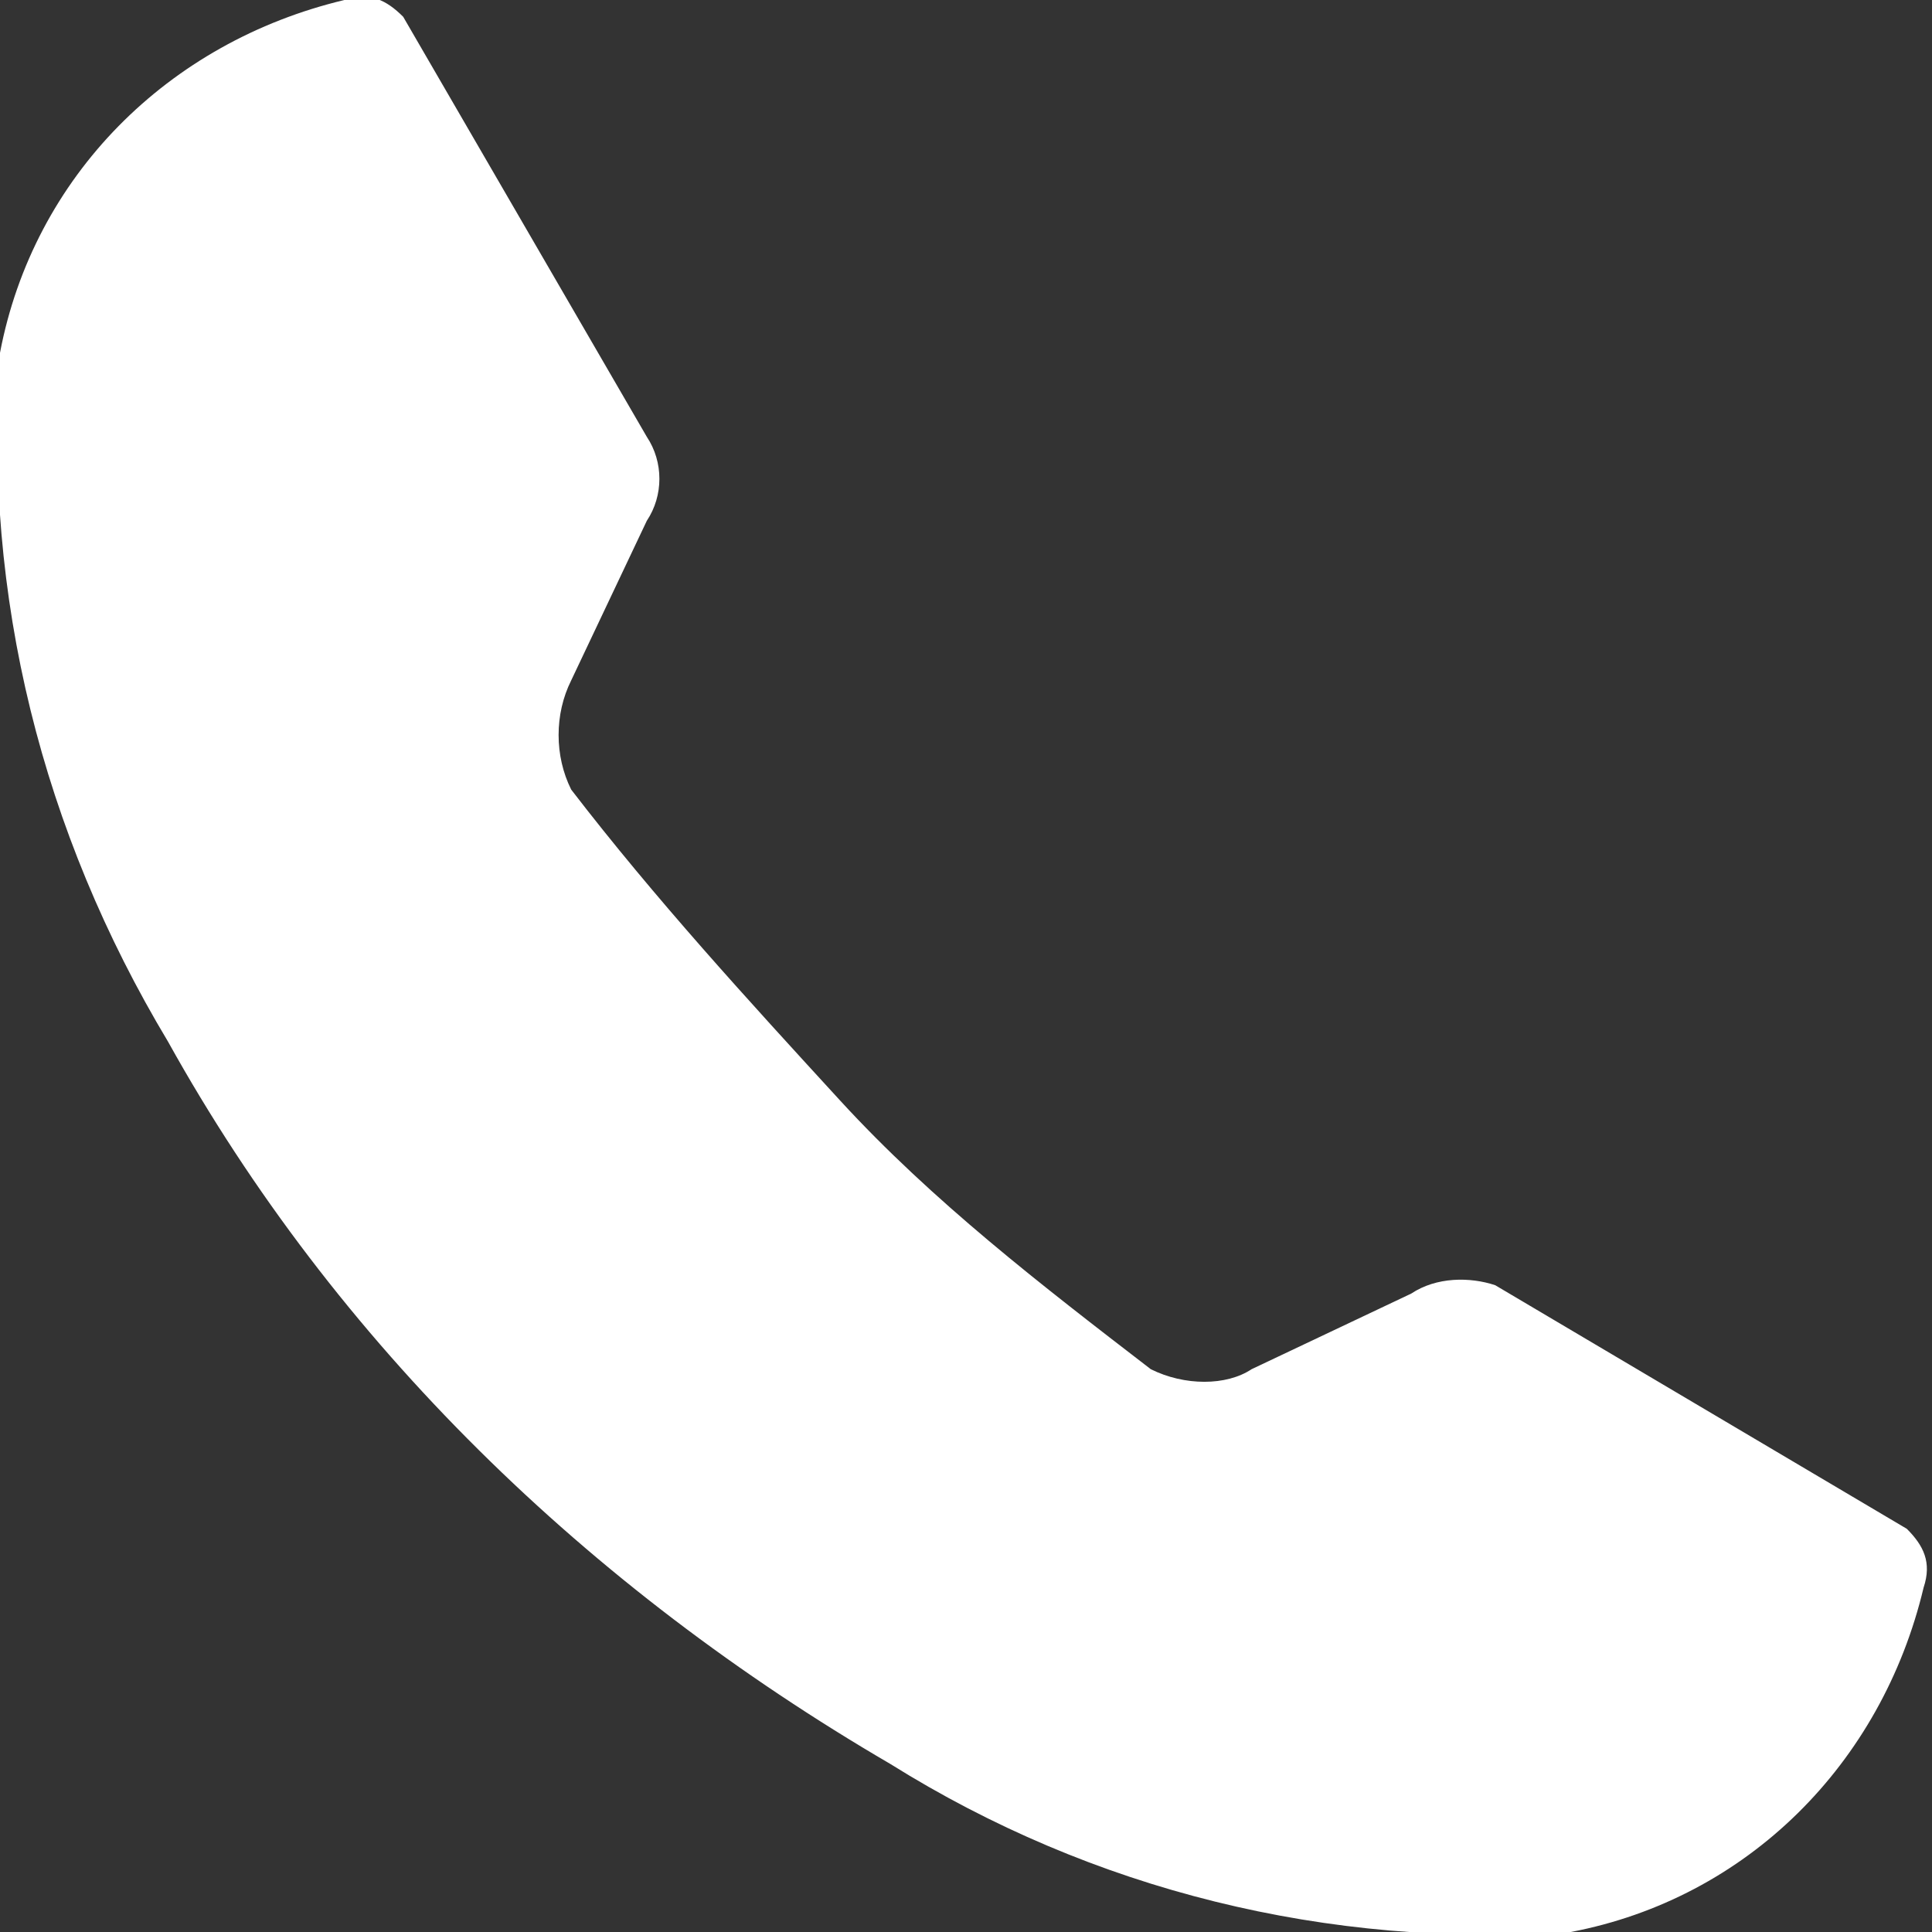
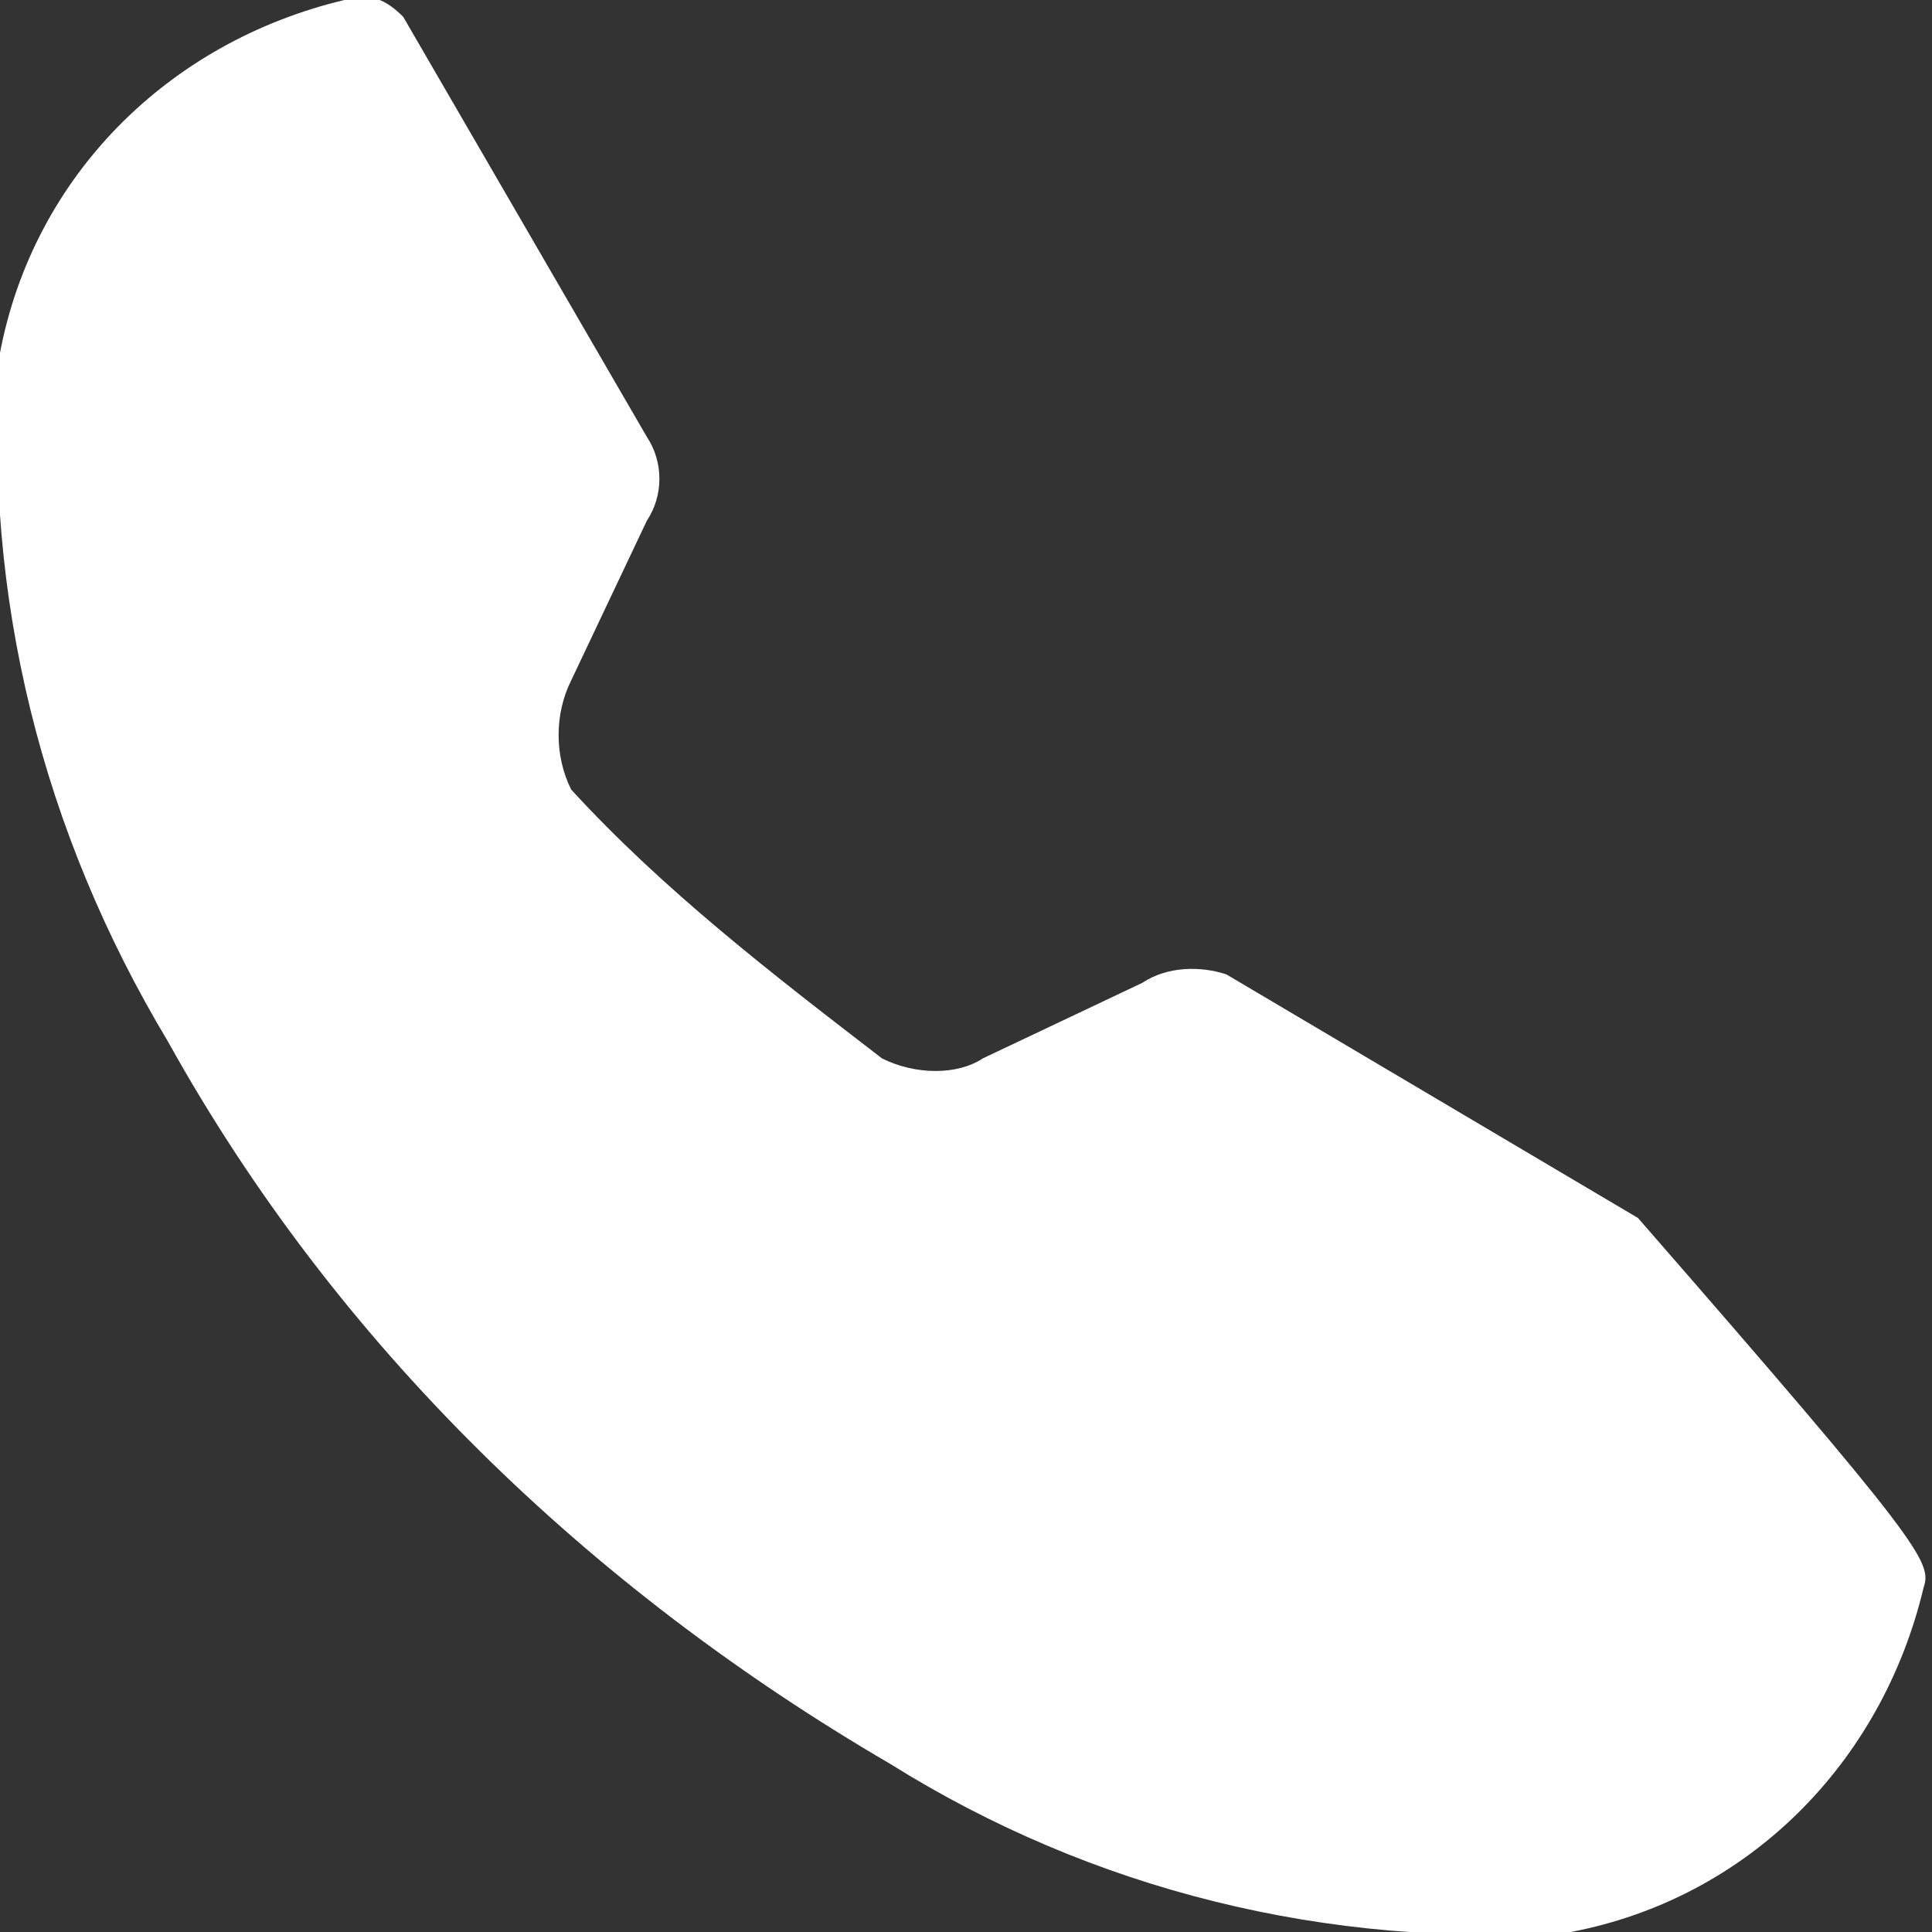
<svg xmlns="http://www.w3.org/2000/svg" version="1.1" id="Vrstva_1" x="0px" y="0px" viewBox="0 0 23 23" style="enable-background:new 0 0 23 23;" xml:space="preserve">
  <rect x="0" y="0" width="23" height="23" fill="#333333" stroke="none" />
  <style type="text/css">
	.st0{fill:#FFFFFF;}
</style>
-   <path class="st0" d="M22.9,18.9c-0.5,2.1-2.1,3.7-4.2,4.1c-2.9,0.2-5.7-0.5-8.1-2C7,18.9,4,16,2,12.4C0.5,9.9-0.2,7.1,0,4.2  c0.4-2.1,2-3.7,4.1-4.2c0.3-0.1,0.5,0,0.7,0.2l2.9,5c0.2,0.3,0.2,0.7,0,1L6.8,8.1C6.6,8.5,6.6,9,6.8,9.4c1,1.3,2.1,2.5,3.2,3.7  c1.1,1.2,2.4,2.2,3.7,3.2c0.4,0.2,0.9,0.2,1.2,0l1.9-0.9c0.3-0.2,0.7-0.2,1-0.1l4.9,2.9C22.9,18.4,23,18.6,22.9,18.9z" />
+   <path class="st0" d="M22.9,18.9c-0.5,2.1-2.1,3.7-4.2,4.1c-2.9,0.2-5.7-0.5-8.1-2C7,18.9,4,16,2,12.4C0.5,9.9-0.2,7.1,0,4.2  c0.4-2.1,2-3.7,4.1-4.2c0.3-0.1,0.5,0,0.7,0.2l2.9,5c0.2,0.3,0.2,0.7,0,1L6.8,8.1C6.6,8.5,6.6,9,6.8,9.4c1.1,1.2,2.4,2.2,3.7,3.2c0.4,0.2,0.9,0.2,1.2,0l1.9-0.9c0.3-0.2,0.7-0.2,1-0.1l4.9,2.9C22.9,18.4,23,18.6,22.9,18.9z" />
</svg>